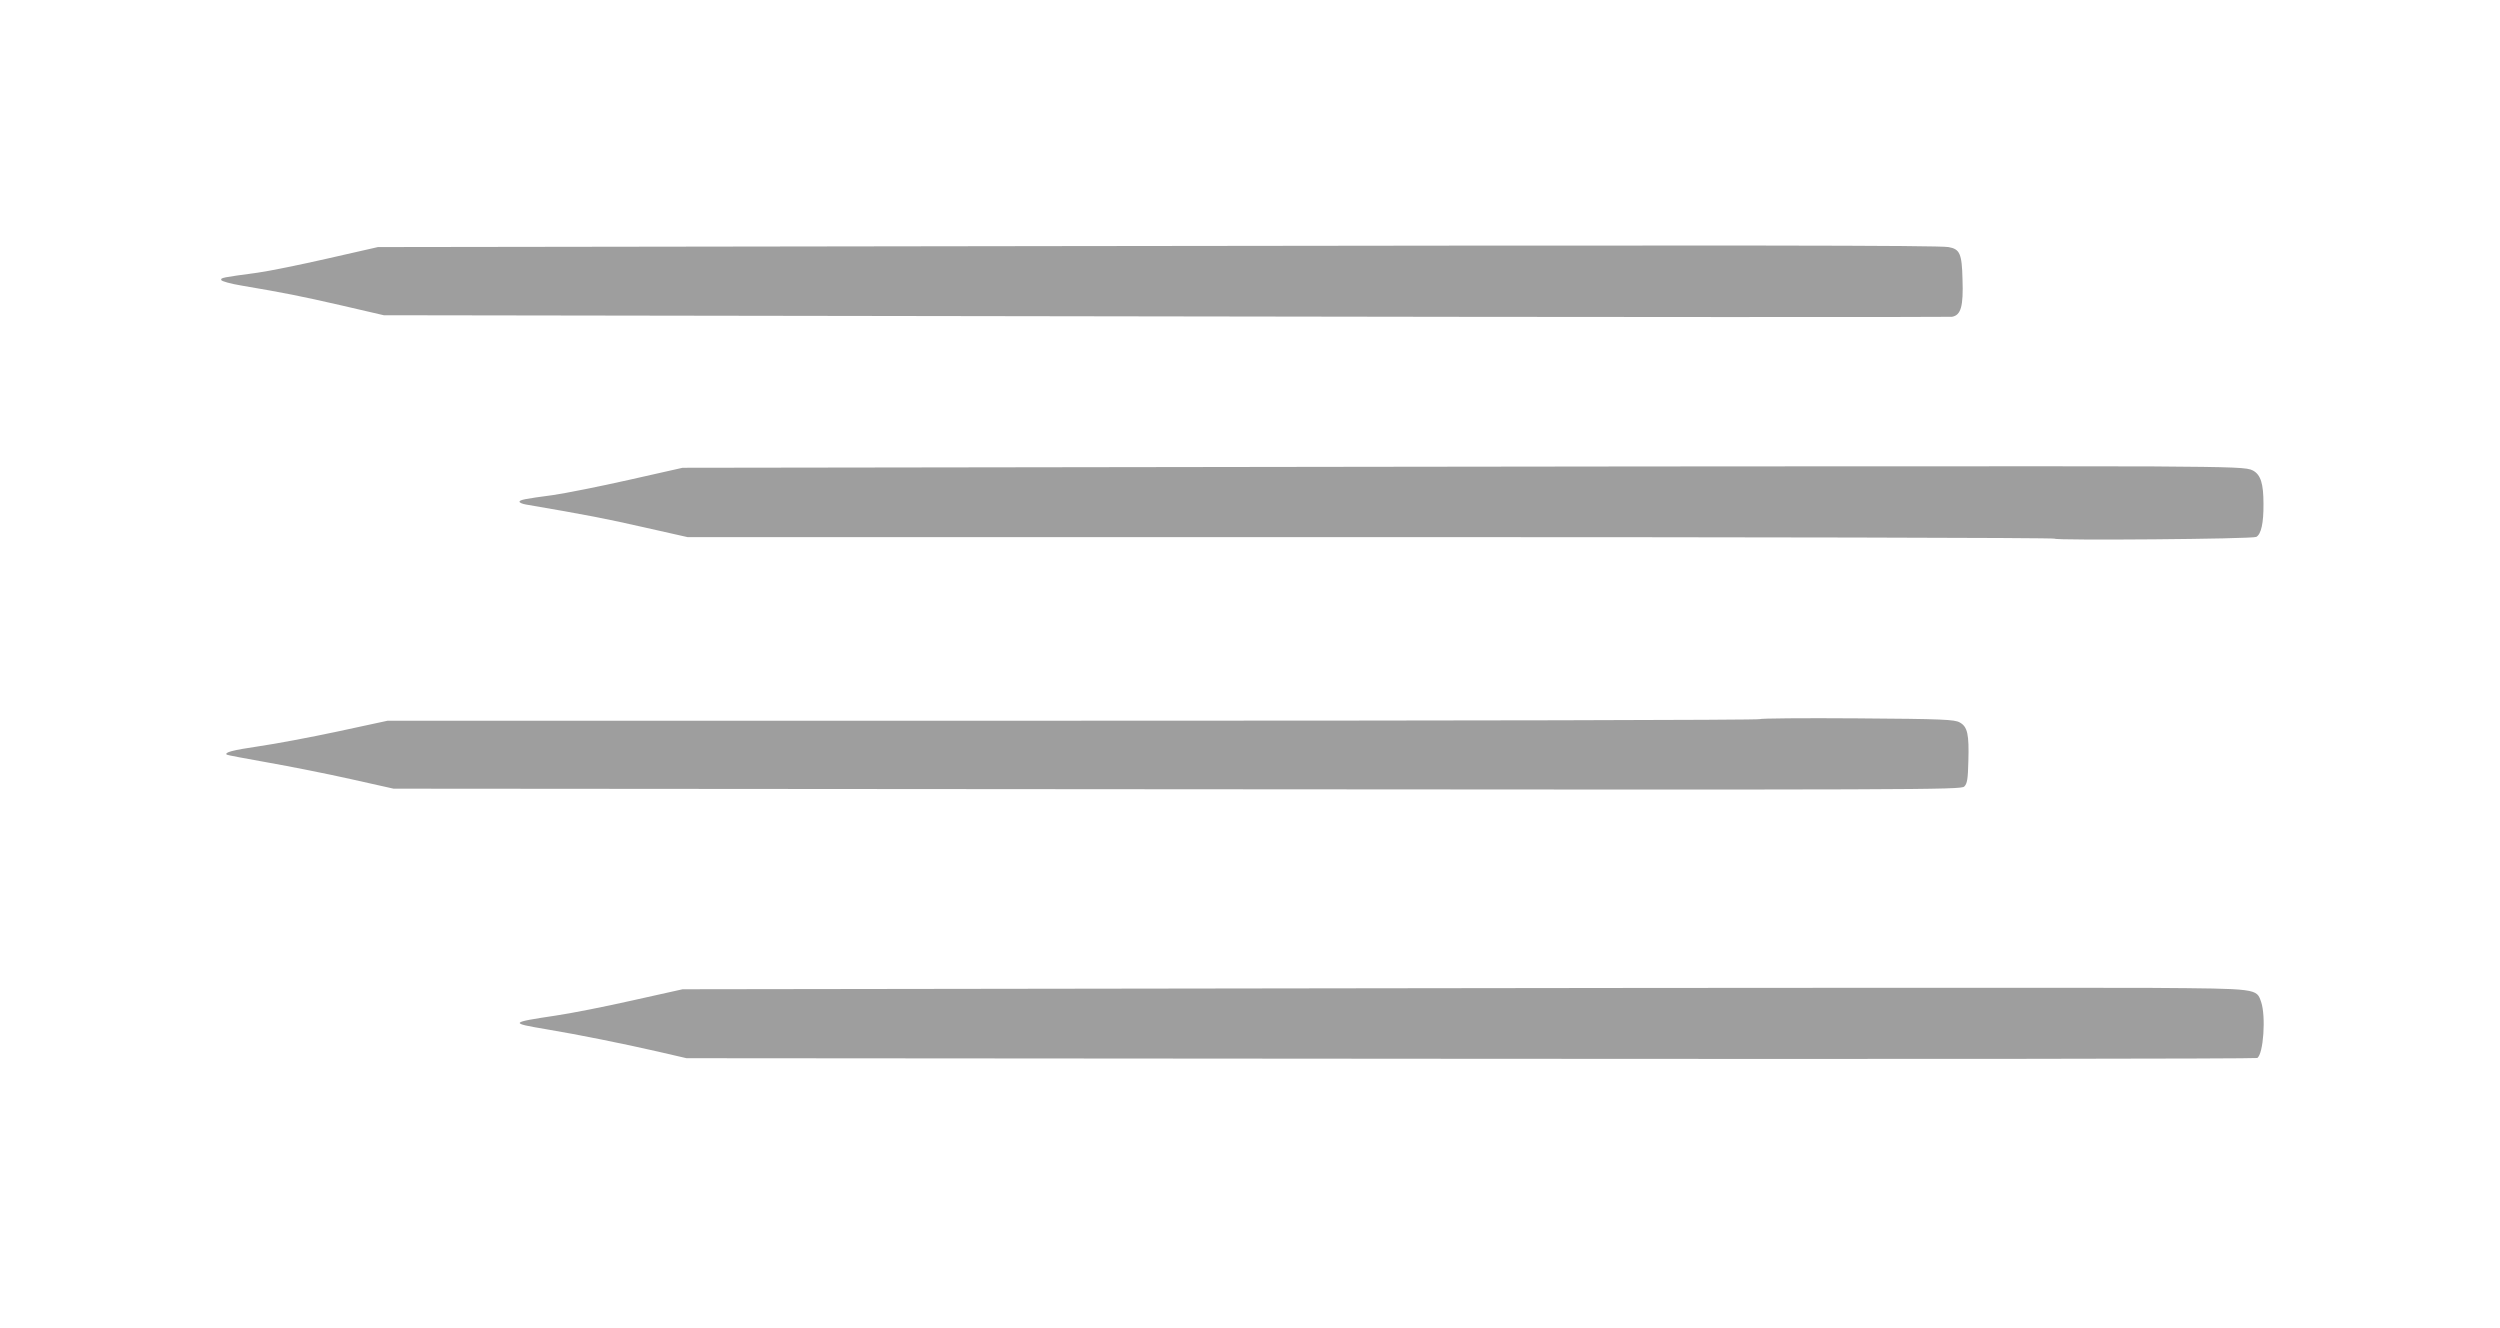
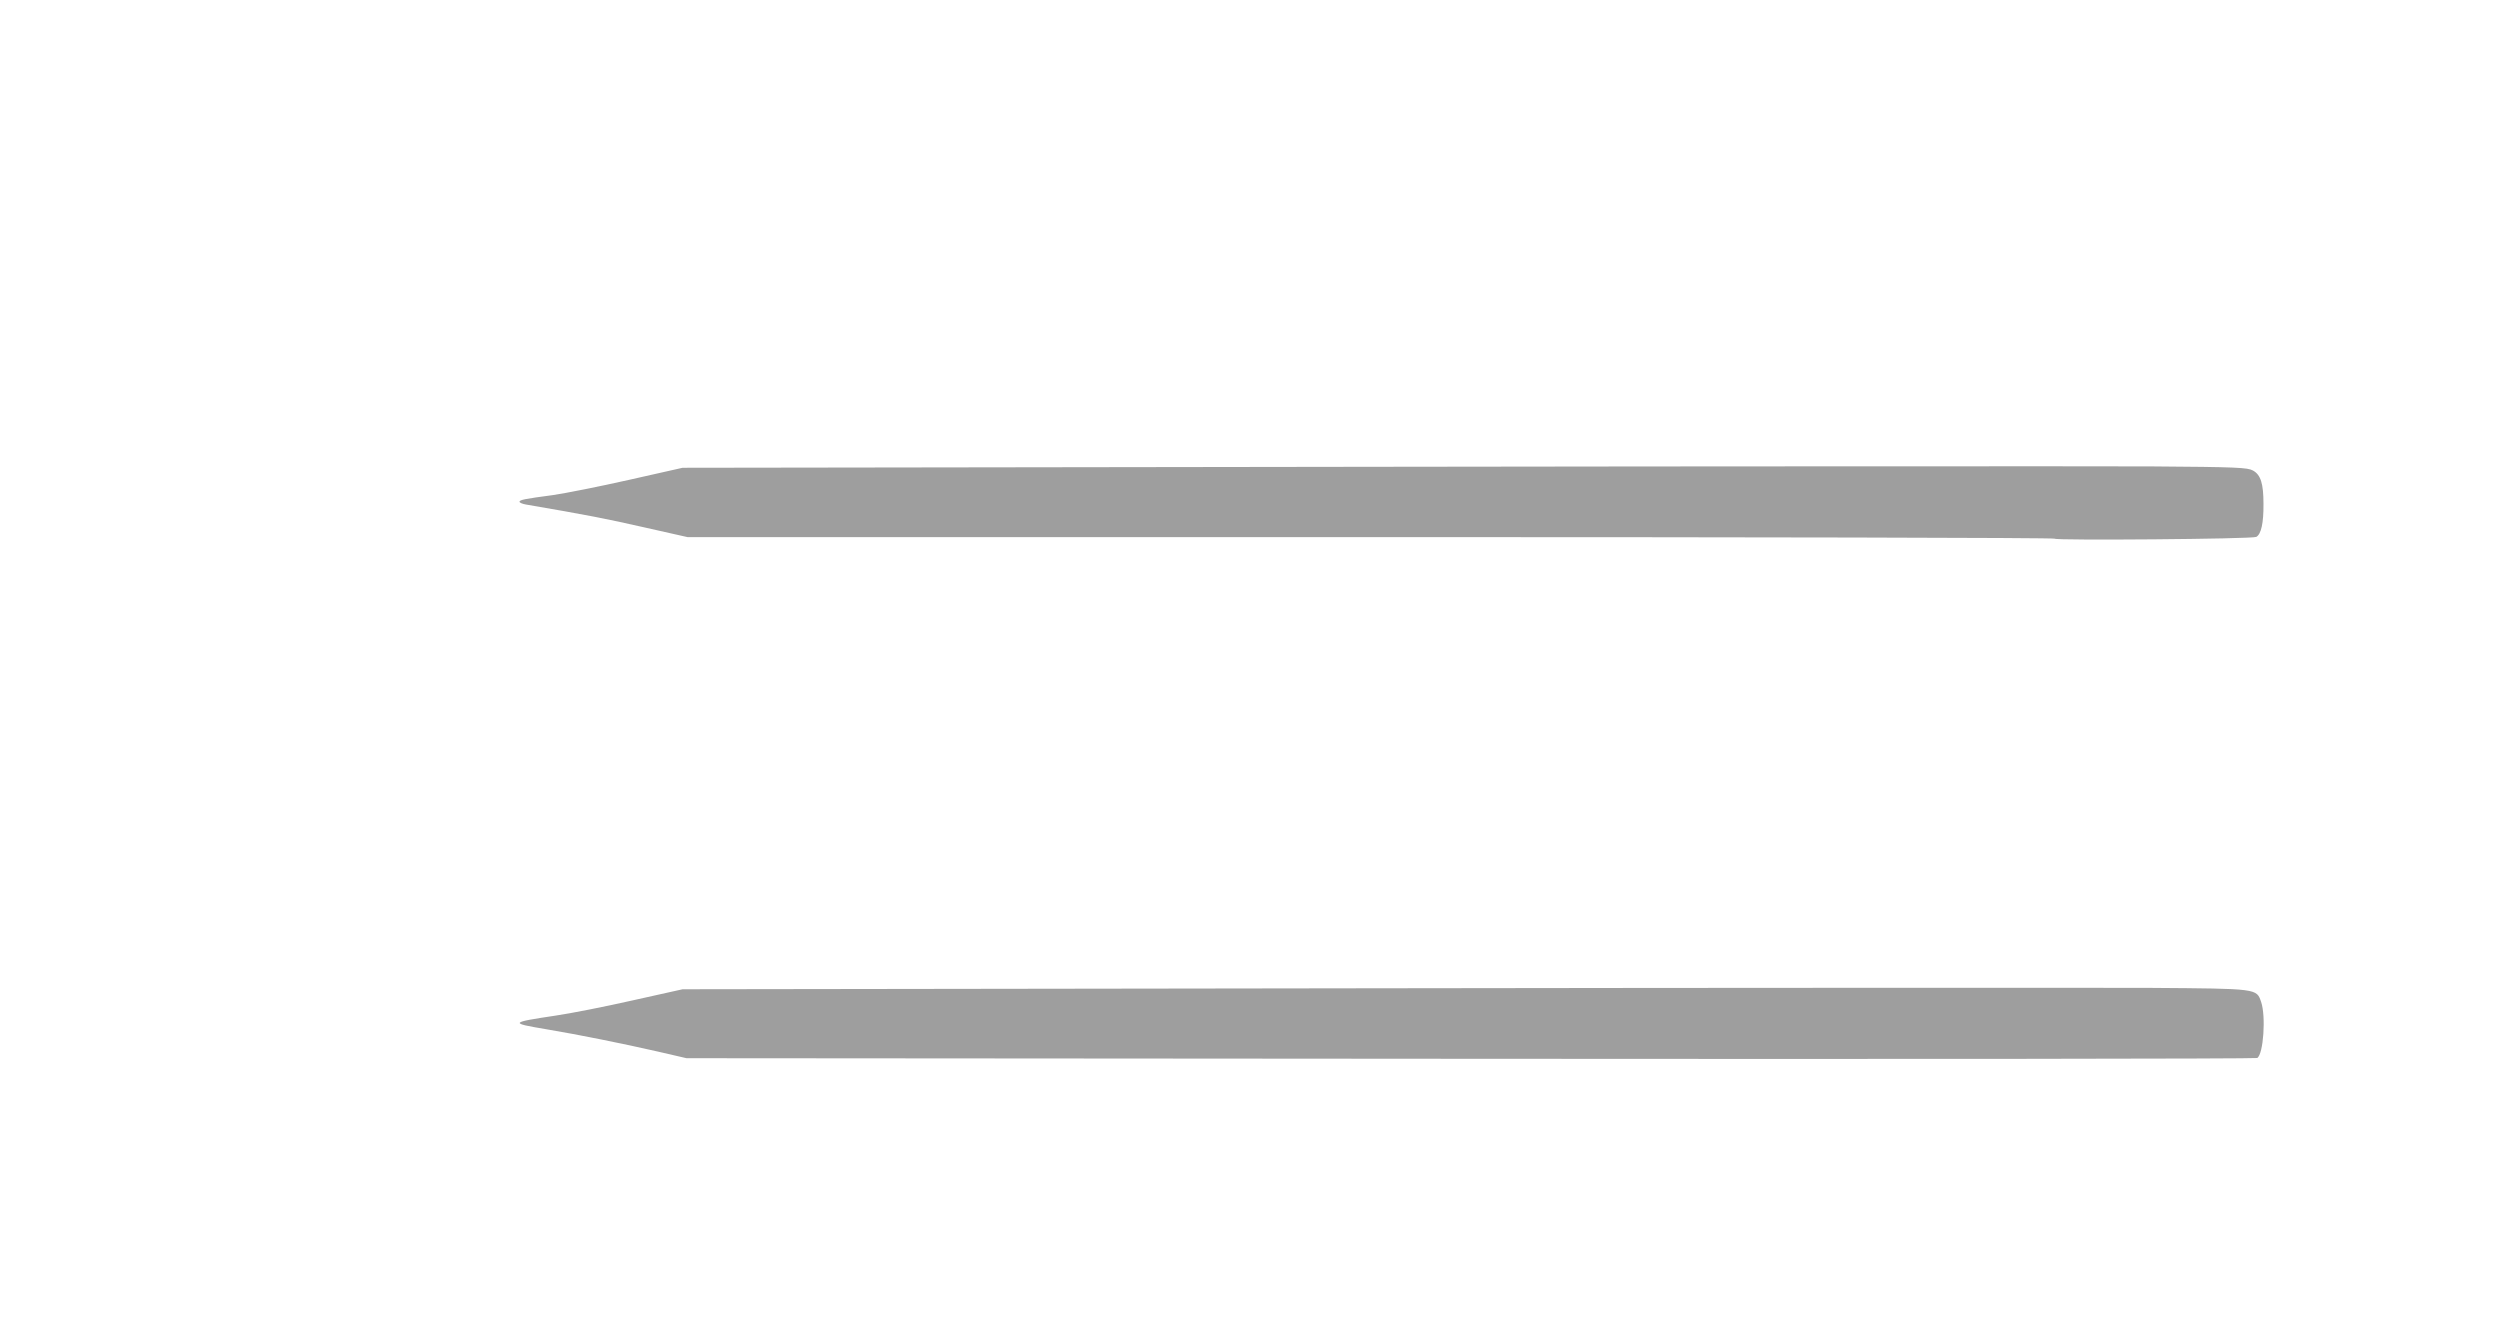
<svg xmlns="http://www.w3.org/2000/svg" version="1.0" width="1280pt" height="680pt" viewBox="0 0 1280 680" preserveAspectRatio="xMidYMid meet">
  <g transform="translate(0,680) scale(0.1,-0.1)" fill="#9e9e9e" stroke="none">
-     <path d="M5460 5540 l-3525 -5 -255 -58 c-140 -32 -302 -65 -360 -73 -184 -25 -191 -26 -187 -38 2 -6 48 -19 103 -28 223 -38 299 -53 509 -101 l220 -51 4000 -6 c2200 -4 4013 -4 4029 -2 46 8 59 53 54 193 -3 131 -14 154 -72 164 -59 9 -1008 10 -4516 5z" />
    <path d="M7010 4410 l-3515 -5 -275 -62 c-151 -34 -327 -69 -390 -78 -142 -19 -170 -24 -170 -34 0 -5 15 -11 32 -14 310 -53 418 -74 606 -117 l222 -50 3500 0 c1925 0 3500 -3 3500 -8 0 -10 1011 -2 1032 9 25 13 38 72 37 169 0 104 -14 149 -54 171 -27 15 -80 18 -520 21 -269 1 -2072 1 -4005 -2z" />
-     <path d="M9010 3118 c0 -5 -1581 -8 -3512 -8 l-3513 0 -255 -55 c-140 -30 -322 -64 -405 -76 -135 -20 -177 -31 -164 -43 2 -2 97 -20 210 -40 113 -20 305 -58 425 -85 l219 -49 4013 -3 c3821 -3 4013 -3 4029 14 15 14 19 39 21 130 4 137 -4 176 -44 198 -26 15 -83 18 -526 21 -274 2 -498 0 -498 -4z" />
    <path d="M7010 1740 l-3515 -5 -256 -57 c-141 -32 -319 -67 -395 -78 -233 -35 -236 -38 -51 -69 172 -29 391 -73 575 -115 l147 -34 4015 -3 c2208 -2 4020 0 4027 4 32 20 45 214 20 287 -24 69 -15 68 -562 72 -269 1 -2072 1 -4005 -2z" />
  </g>
</svg>